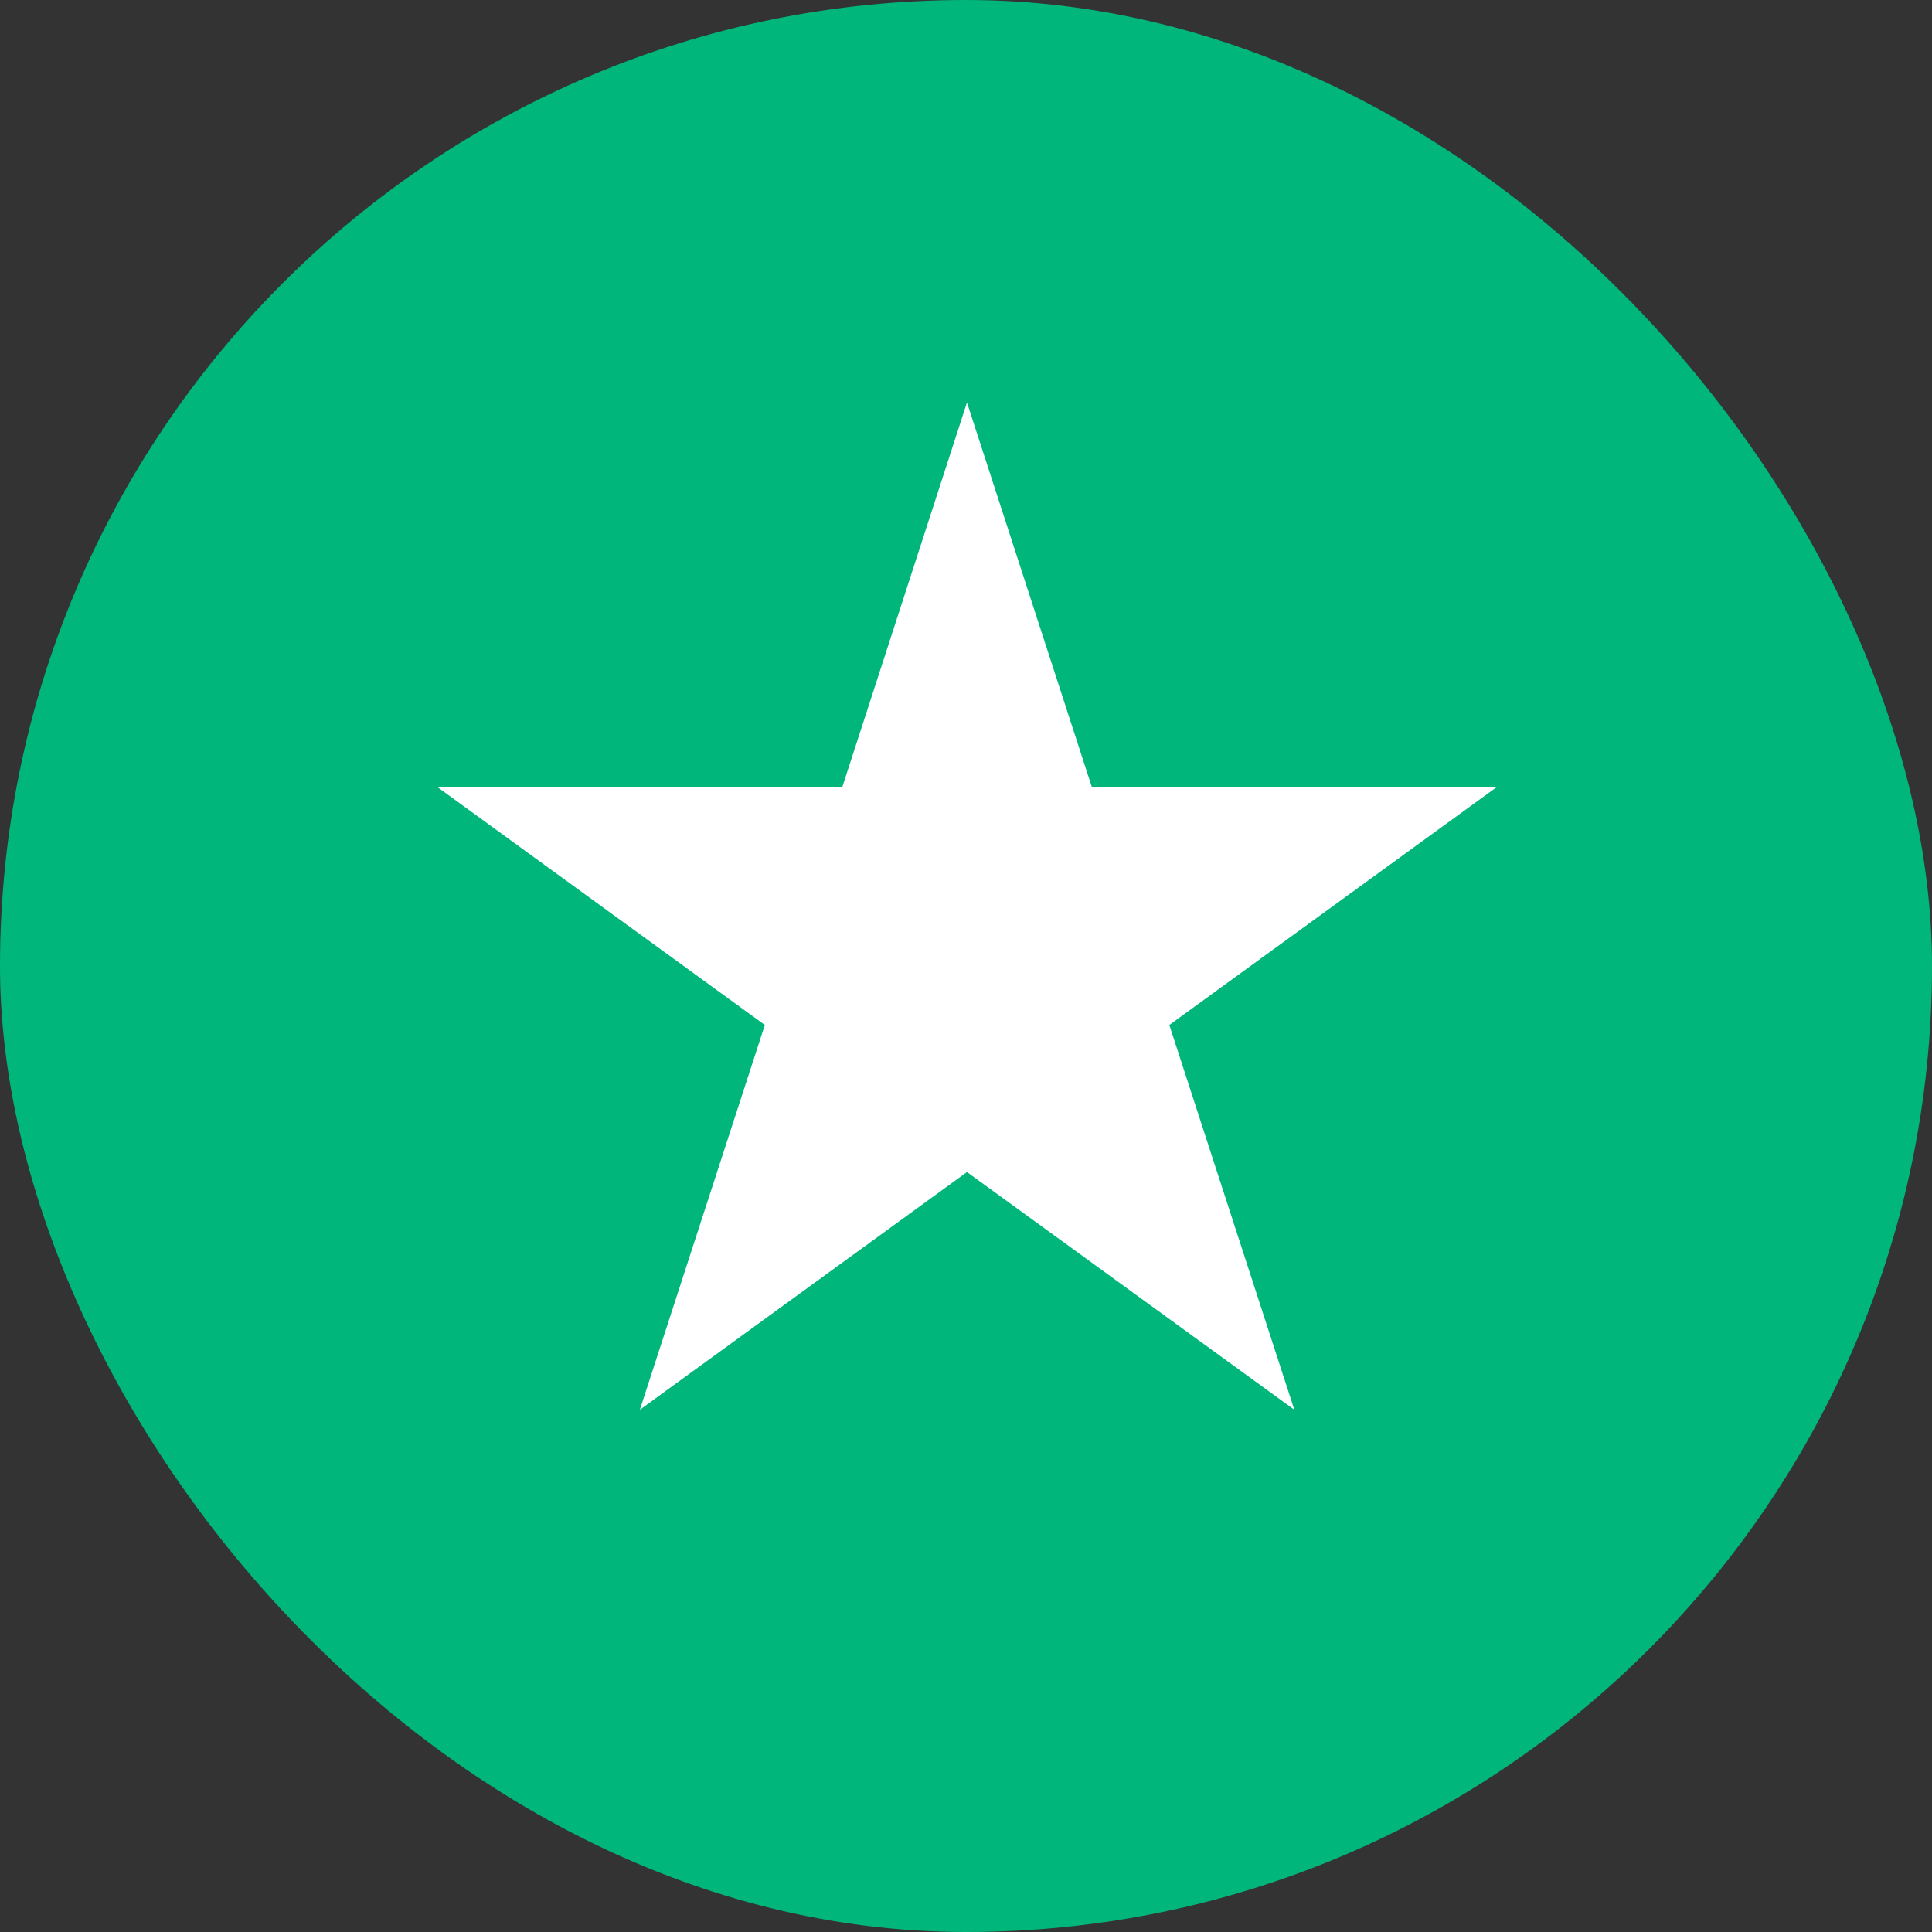
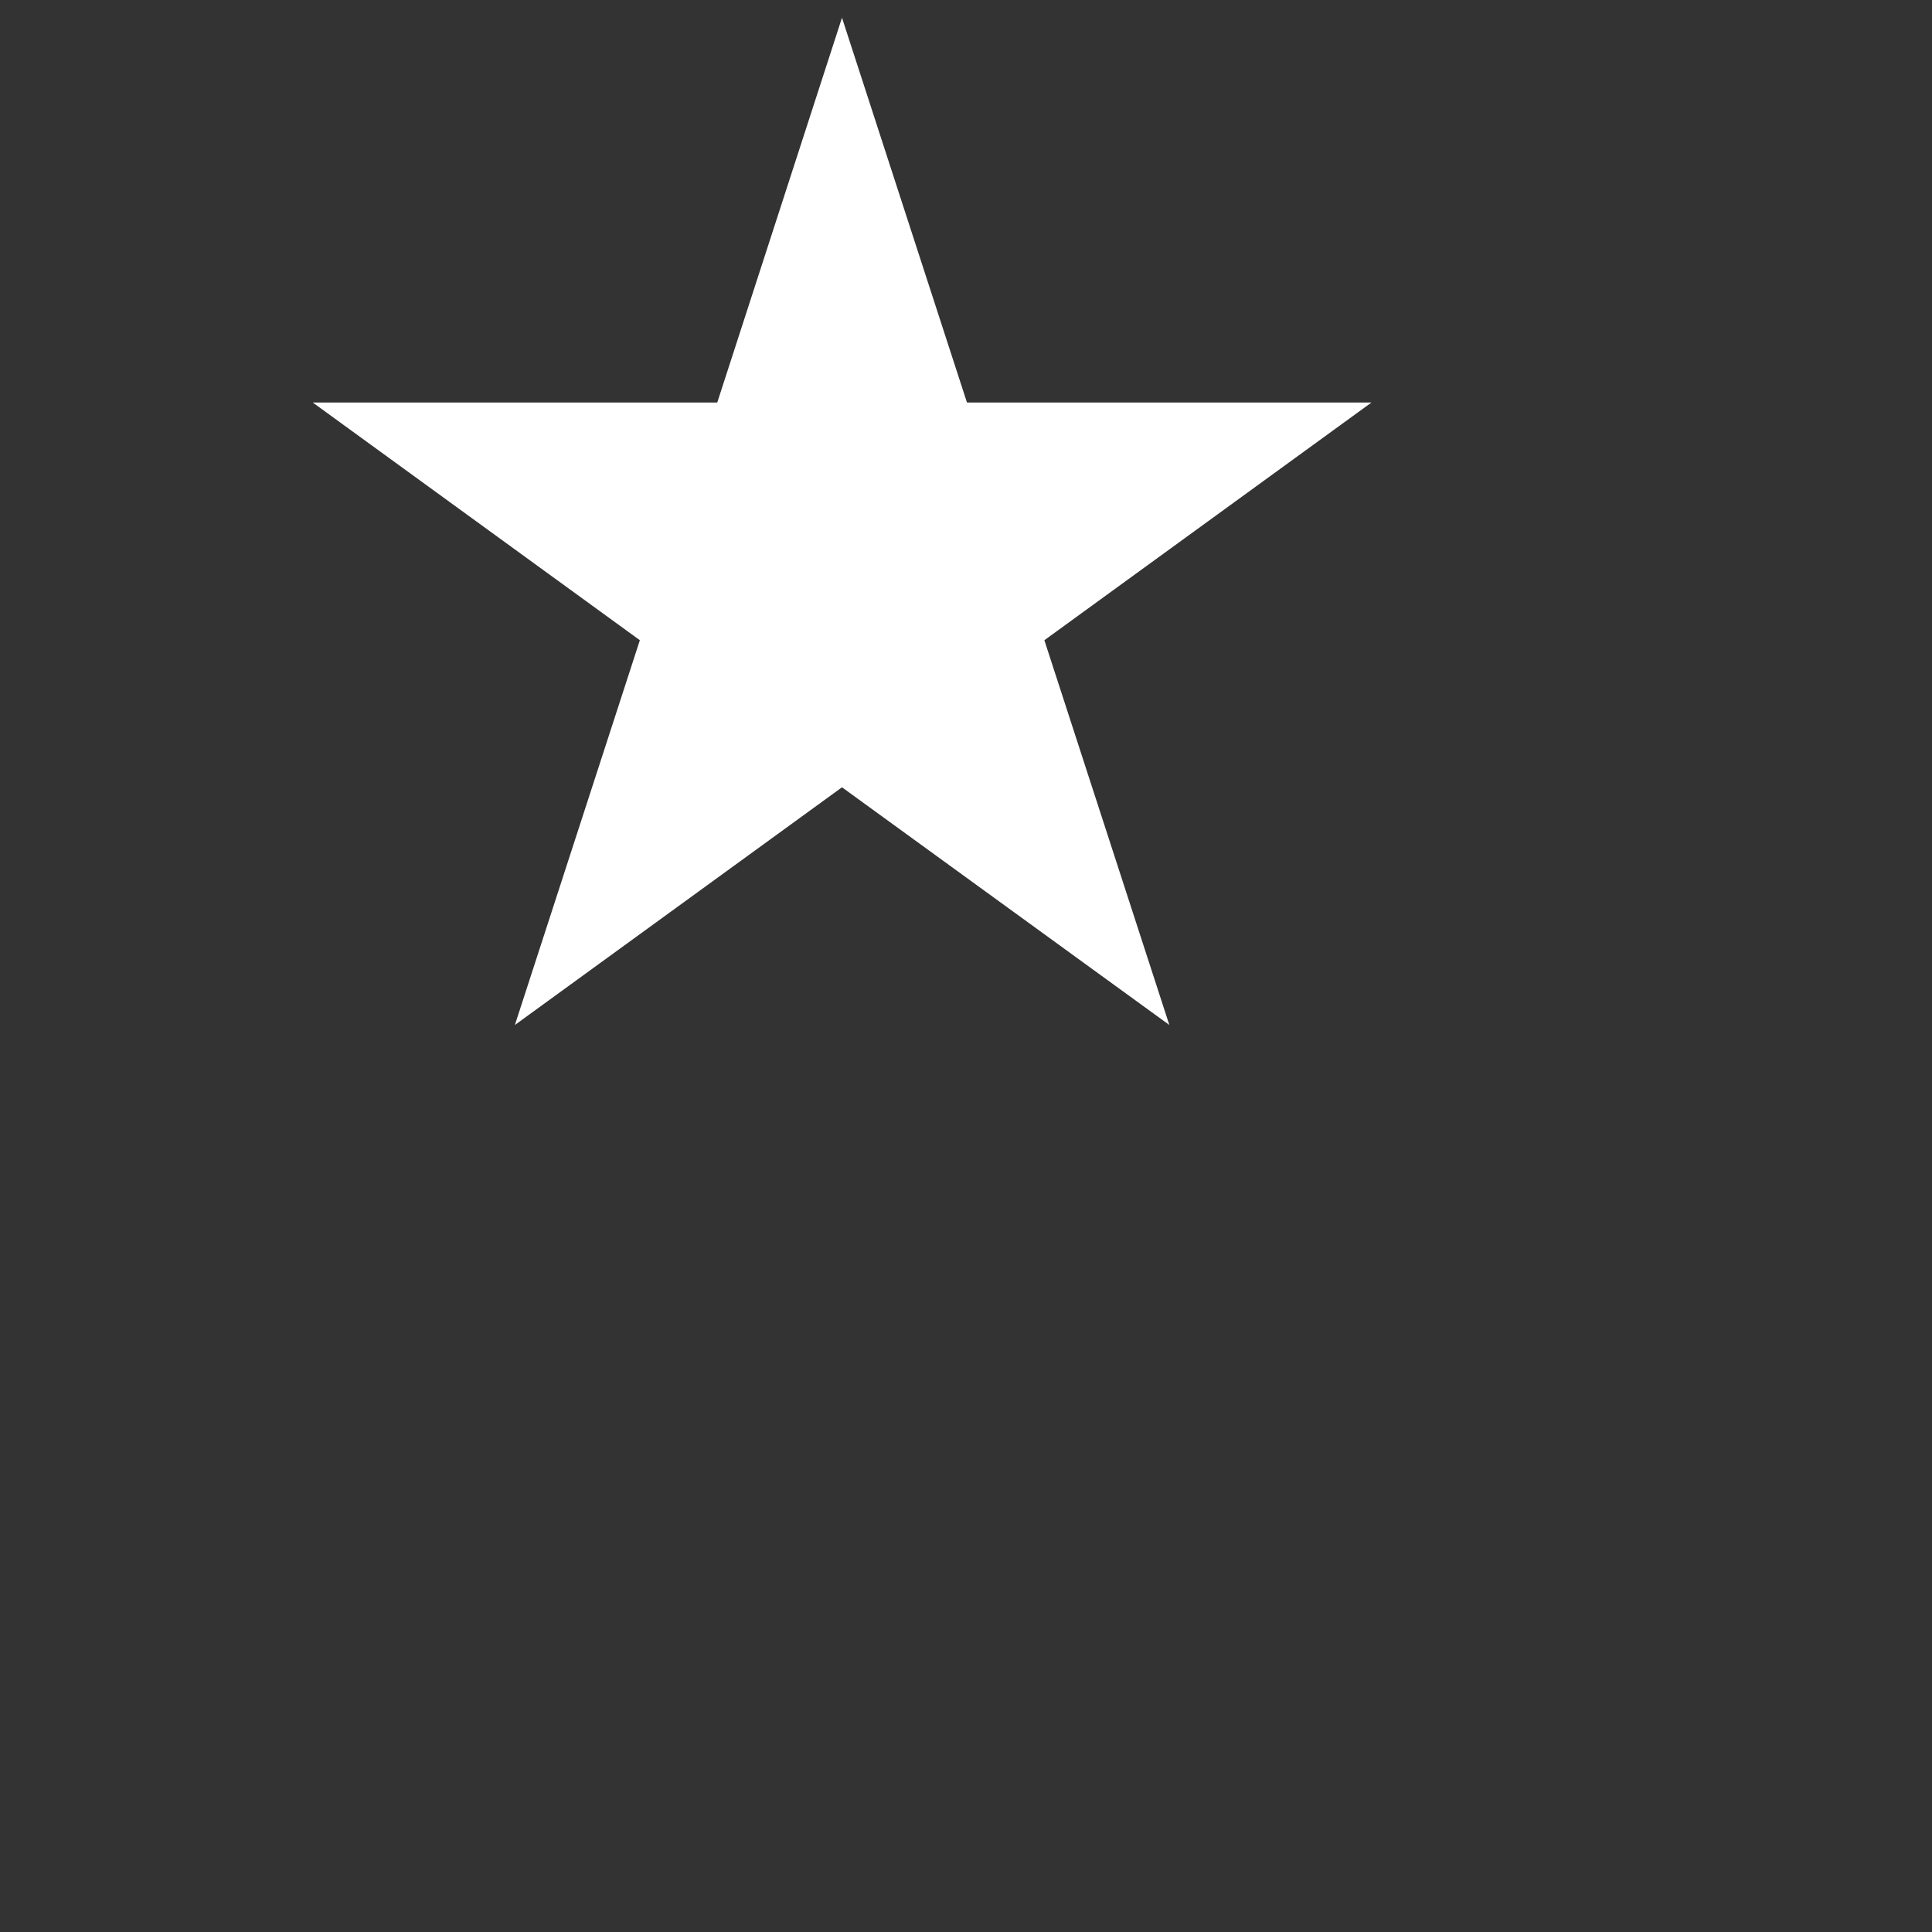
<svg xmlns="http://www.w3.org/2000/svg" width="32" height="32" viewBox="0 0 32 32" fill="none">
  <rect x="0" y="0" width="32" height="32" fill="#333333" stroke="none" />
-   <rect width="32" height="32" rx="16" fill="#00B67A" />
-   <path d="M16.016 6.667l2.07 6.373h6.7l-5.418 3.937 2.07 6.373-5.422-3.937-5.418 3.937 2.07-6.373-5.418-3.937h6.7l2.066-6.373z" fill="#fff" />
+   <path d="M16.016 6.667h6.7l-5.418 3.937 2.07 6.373-5.422-3.937-5.418 3.937 2.07-6.373-5.418-3.937h6.7l2.066-6.373z" fill="#fff" />
</svg>